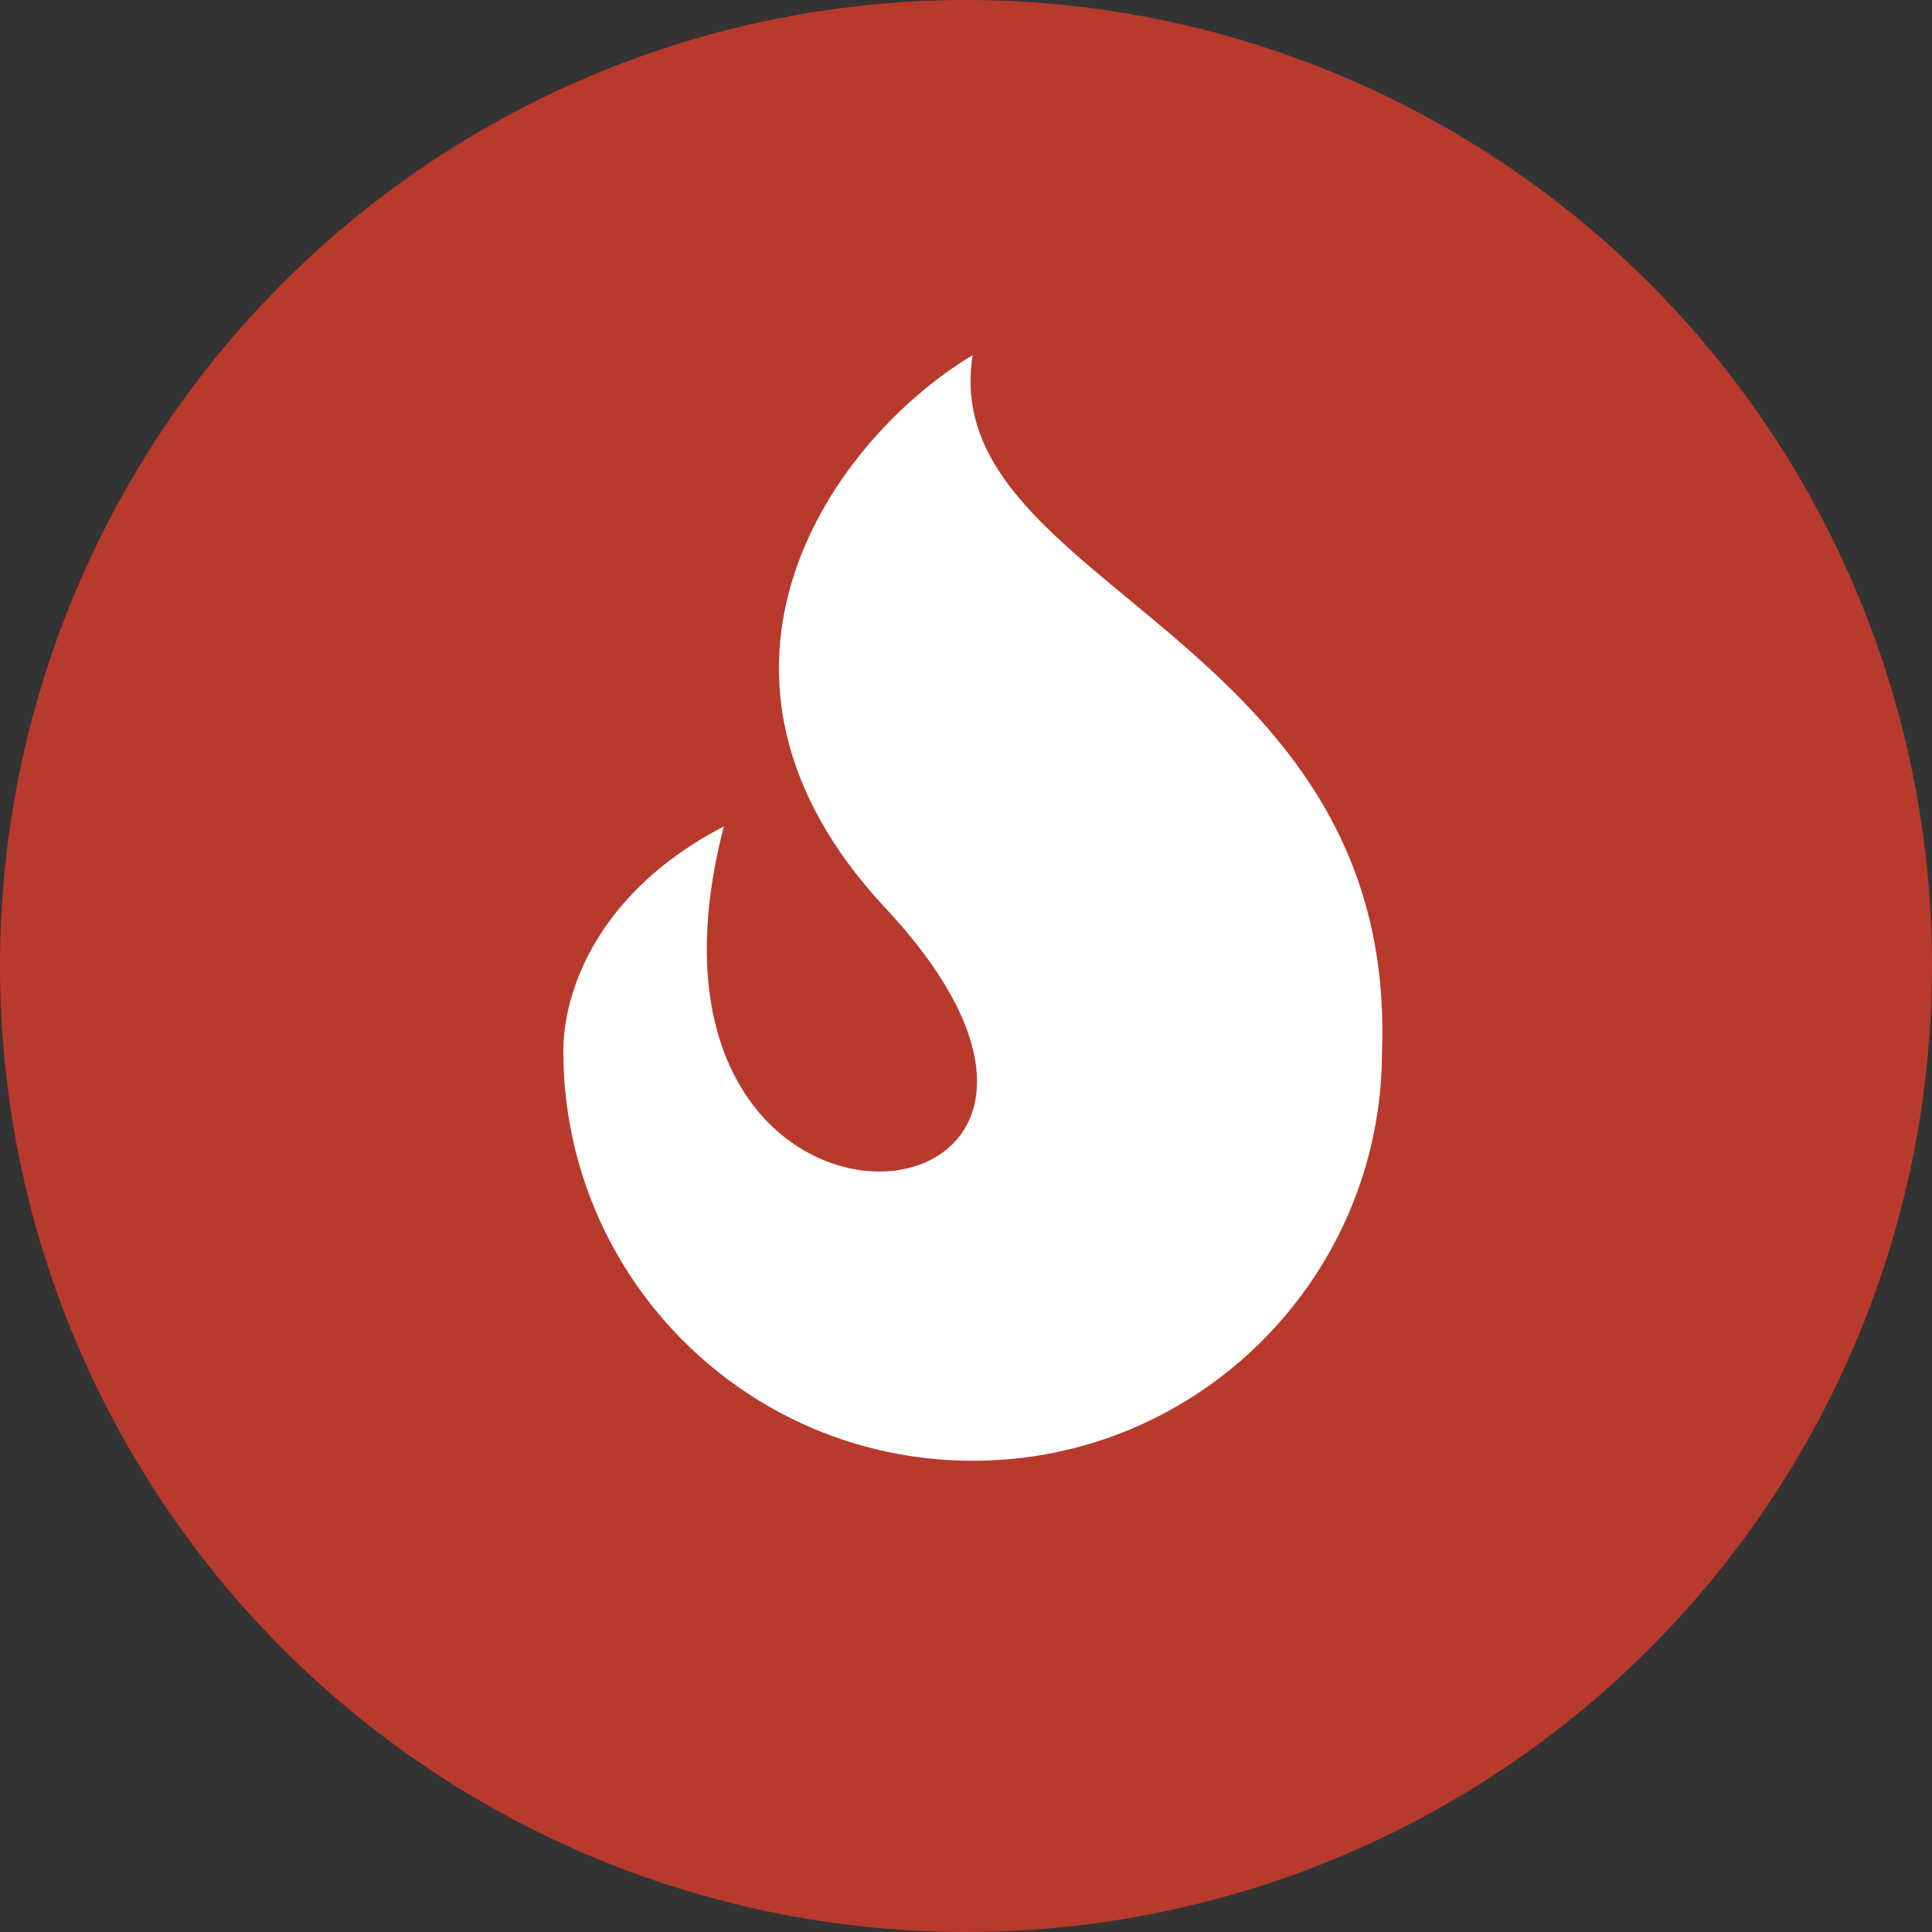
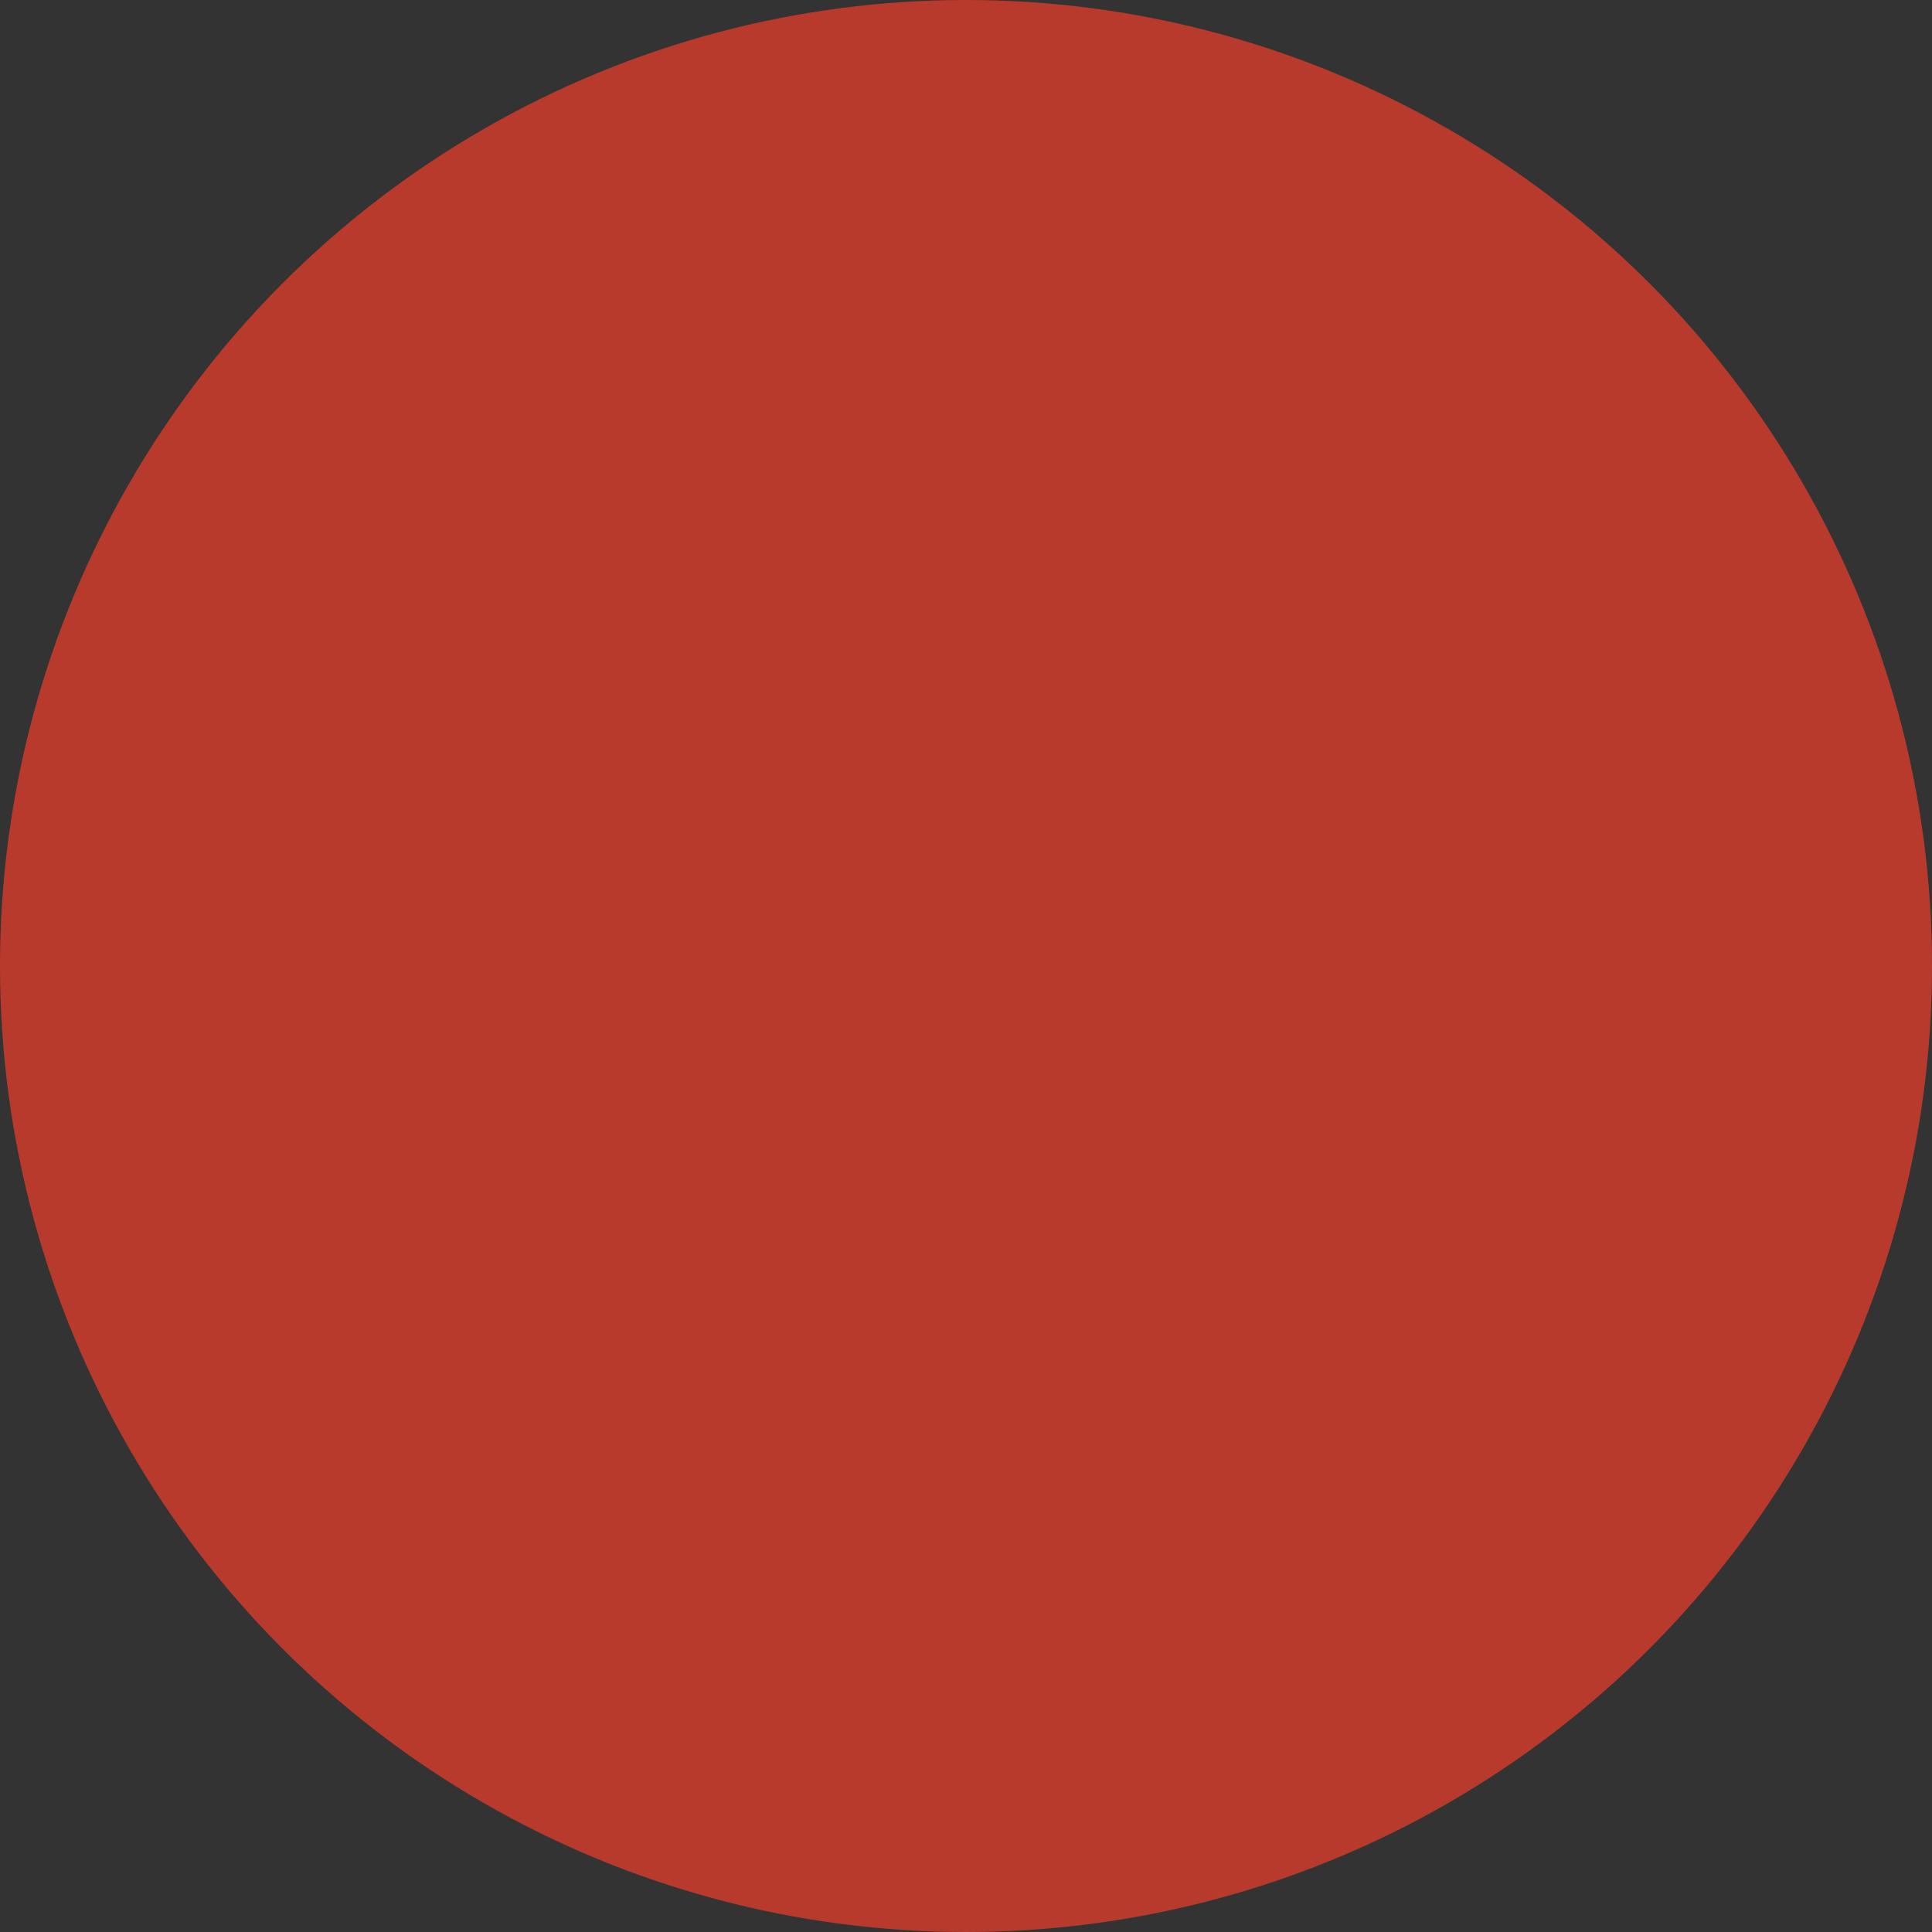
<svg xmlns="http://www.w3.org/2000/svg" width="82" height="82" viewBox="0 0 82 82" fill="none">
  <rect x="0" y="0" width="82" height="82" fill="#333333" stroke="none" />
  <circle cx="41" cy="41" r="41" fill="#B83A2D" />
-   <path d="M58.657 44.618C58.657 54.217 50.879 62 41.284 62C31.688 62 23.91 54.217 23.91 44.618C23.91 42.004 25.42 37.827 30.722 35.074C25.488 55.31 50.848 52.743 37.577 38.537C28.215 28.515 35.389 18.605 41.284 15.073C39.704 24.905 59.294 26.83 58.657 44.618Z" fill="white" />
</svg>